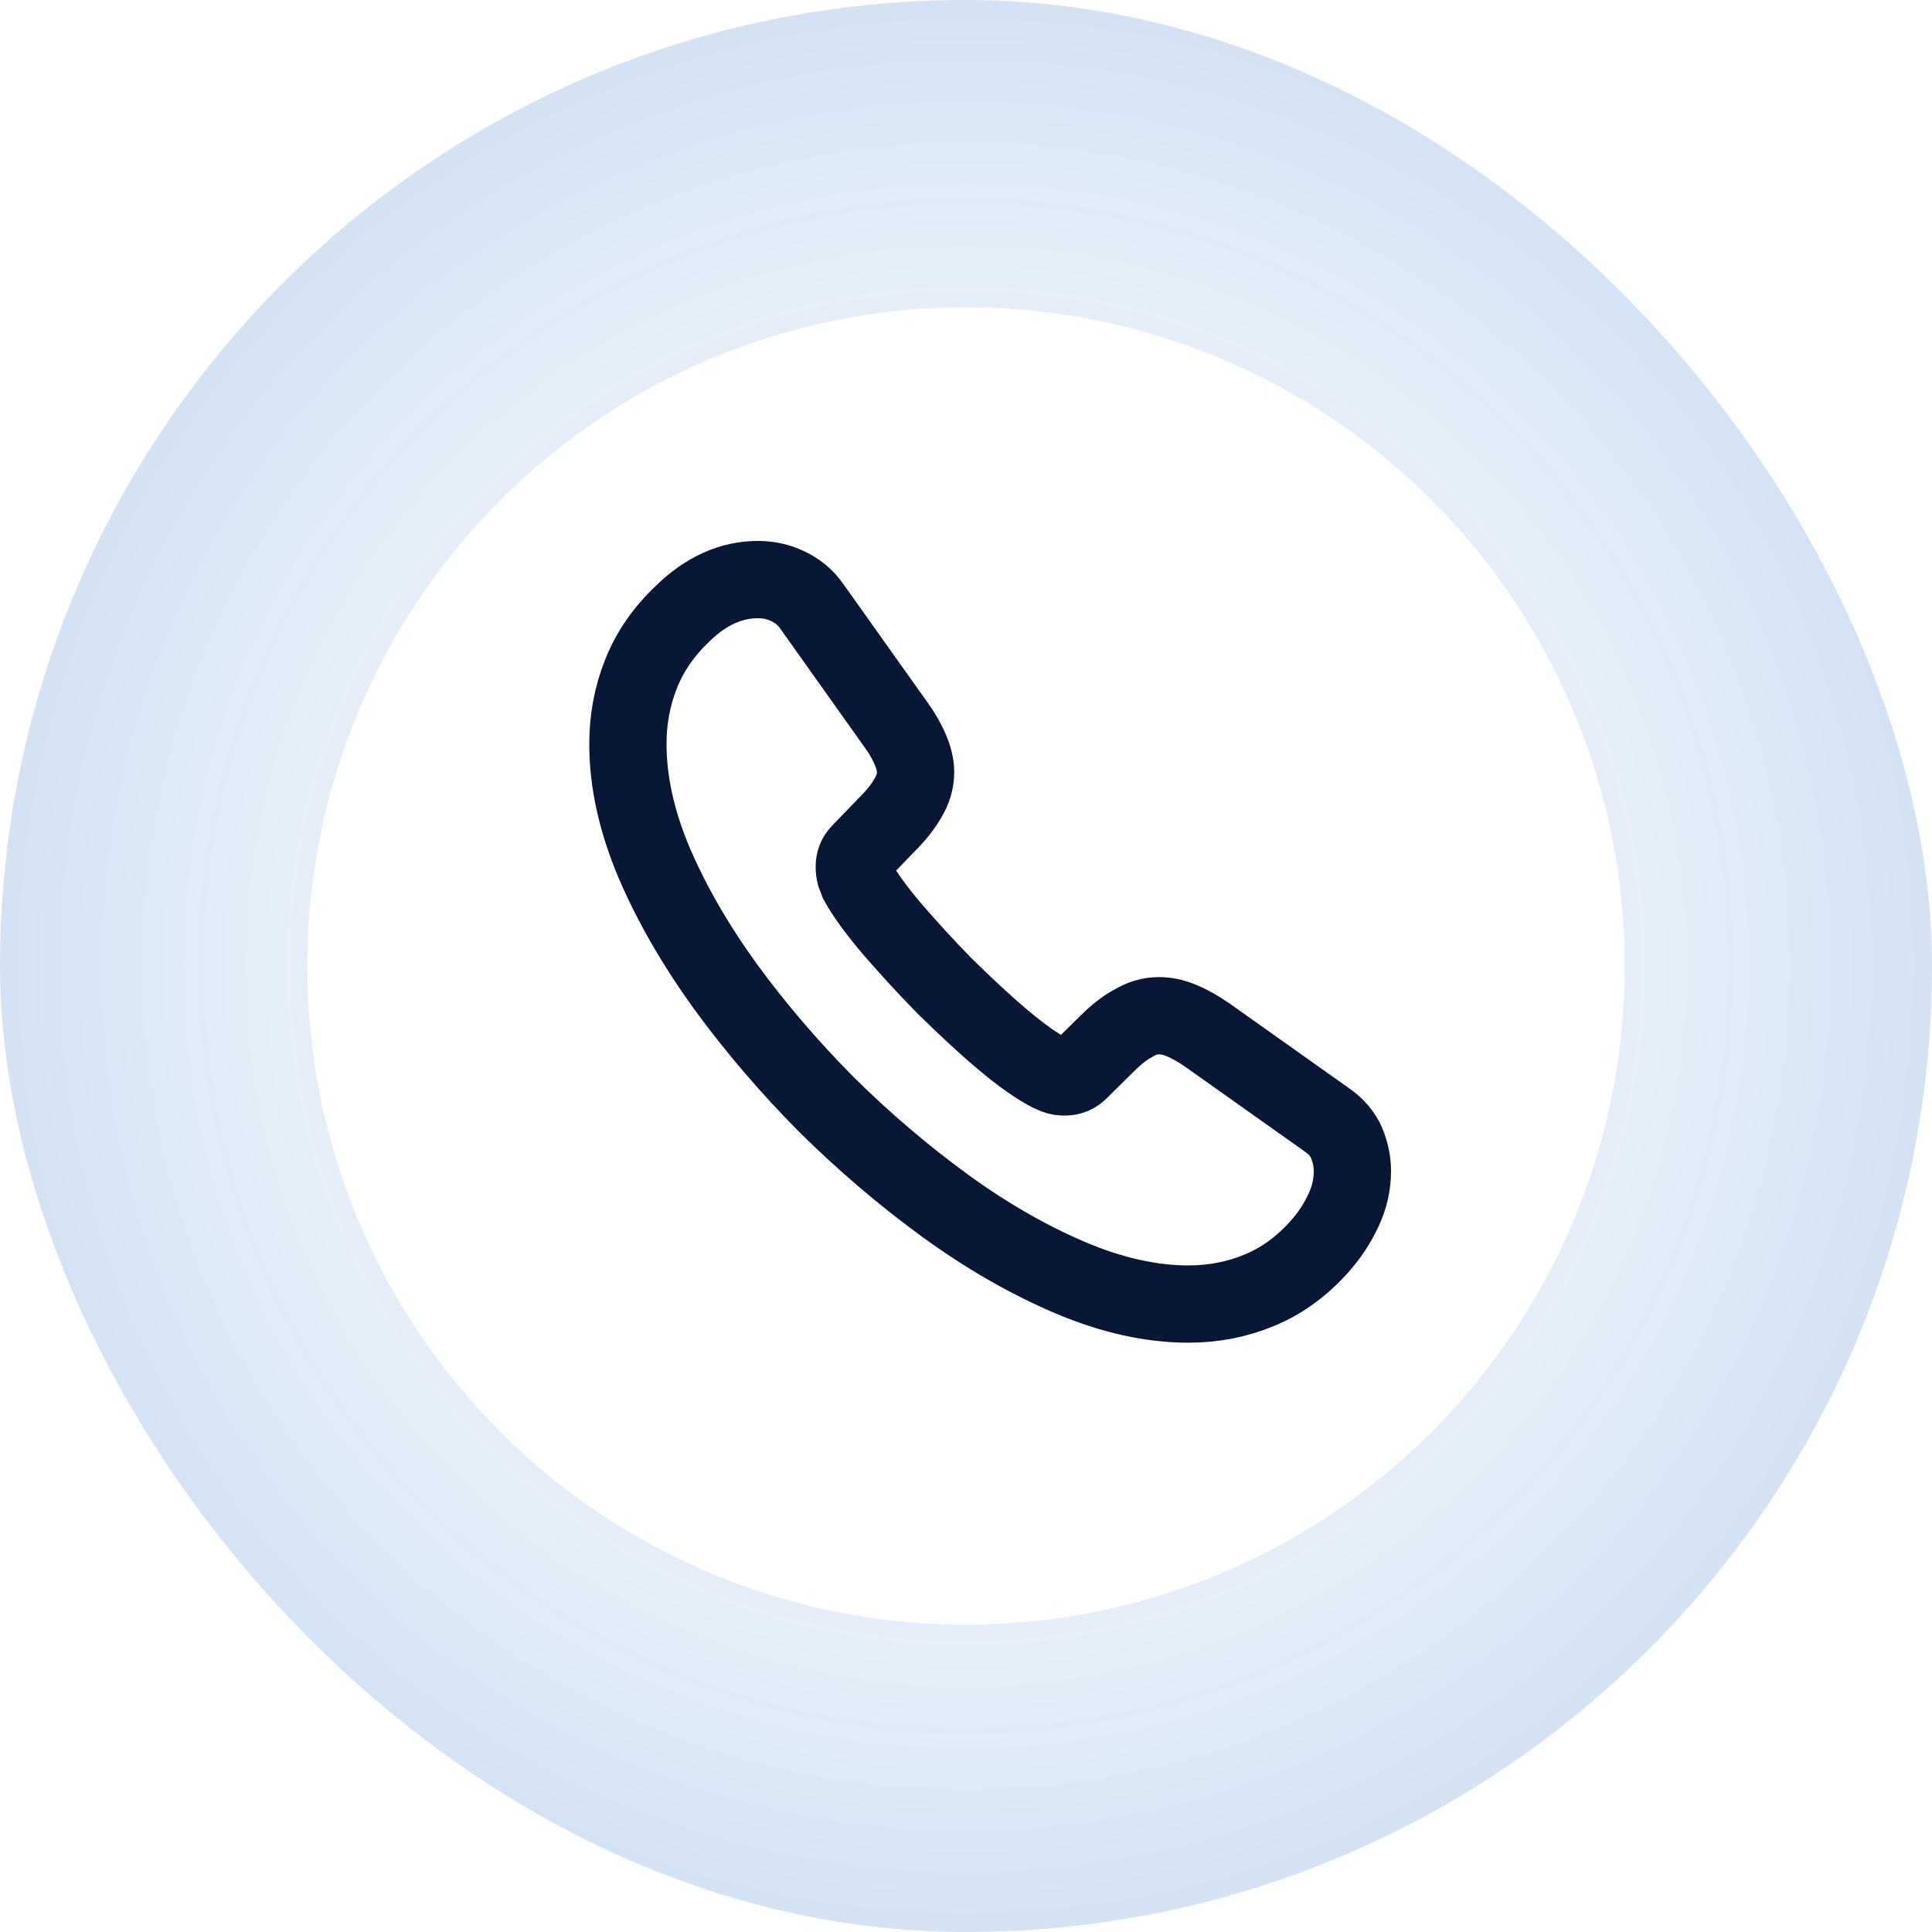
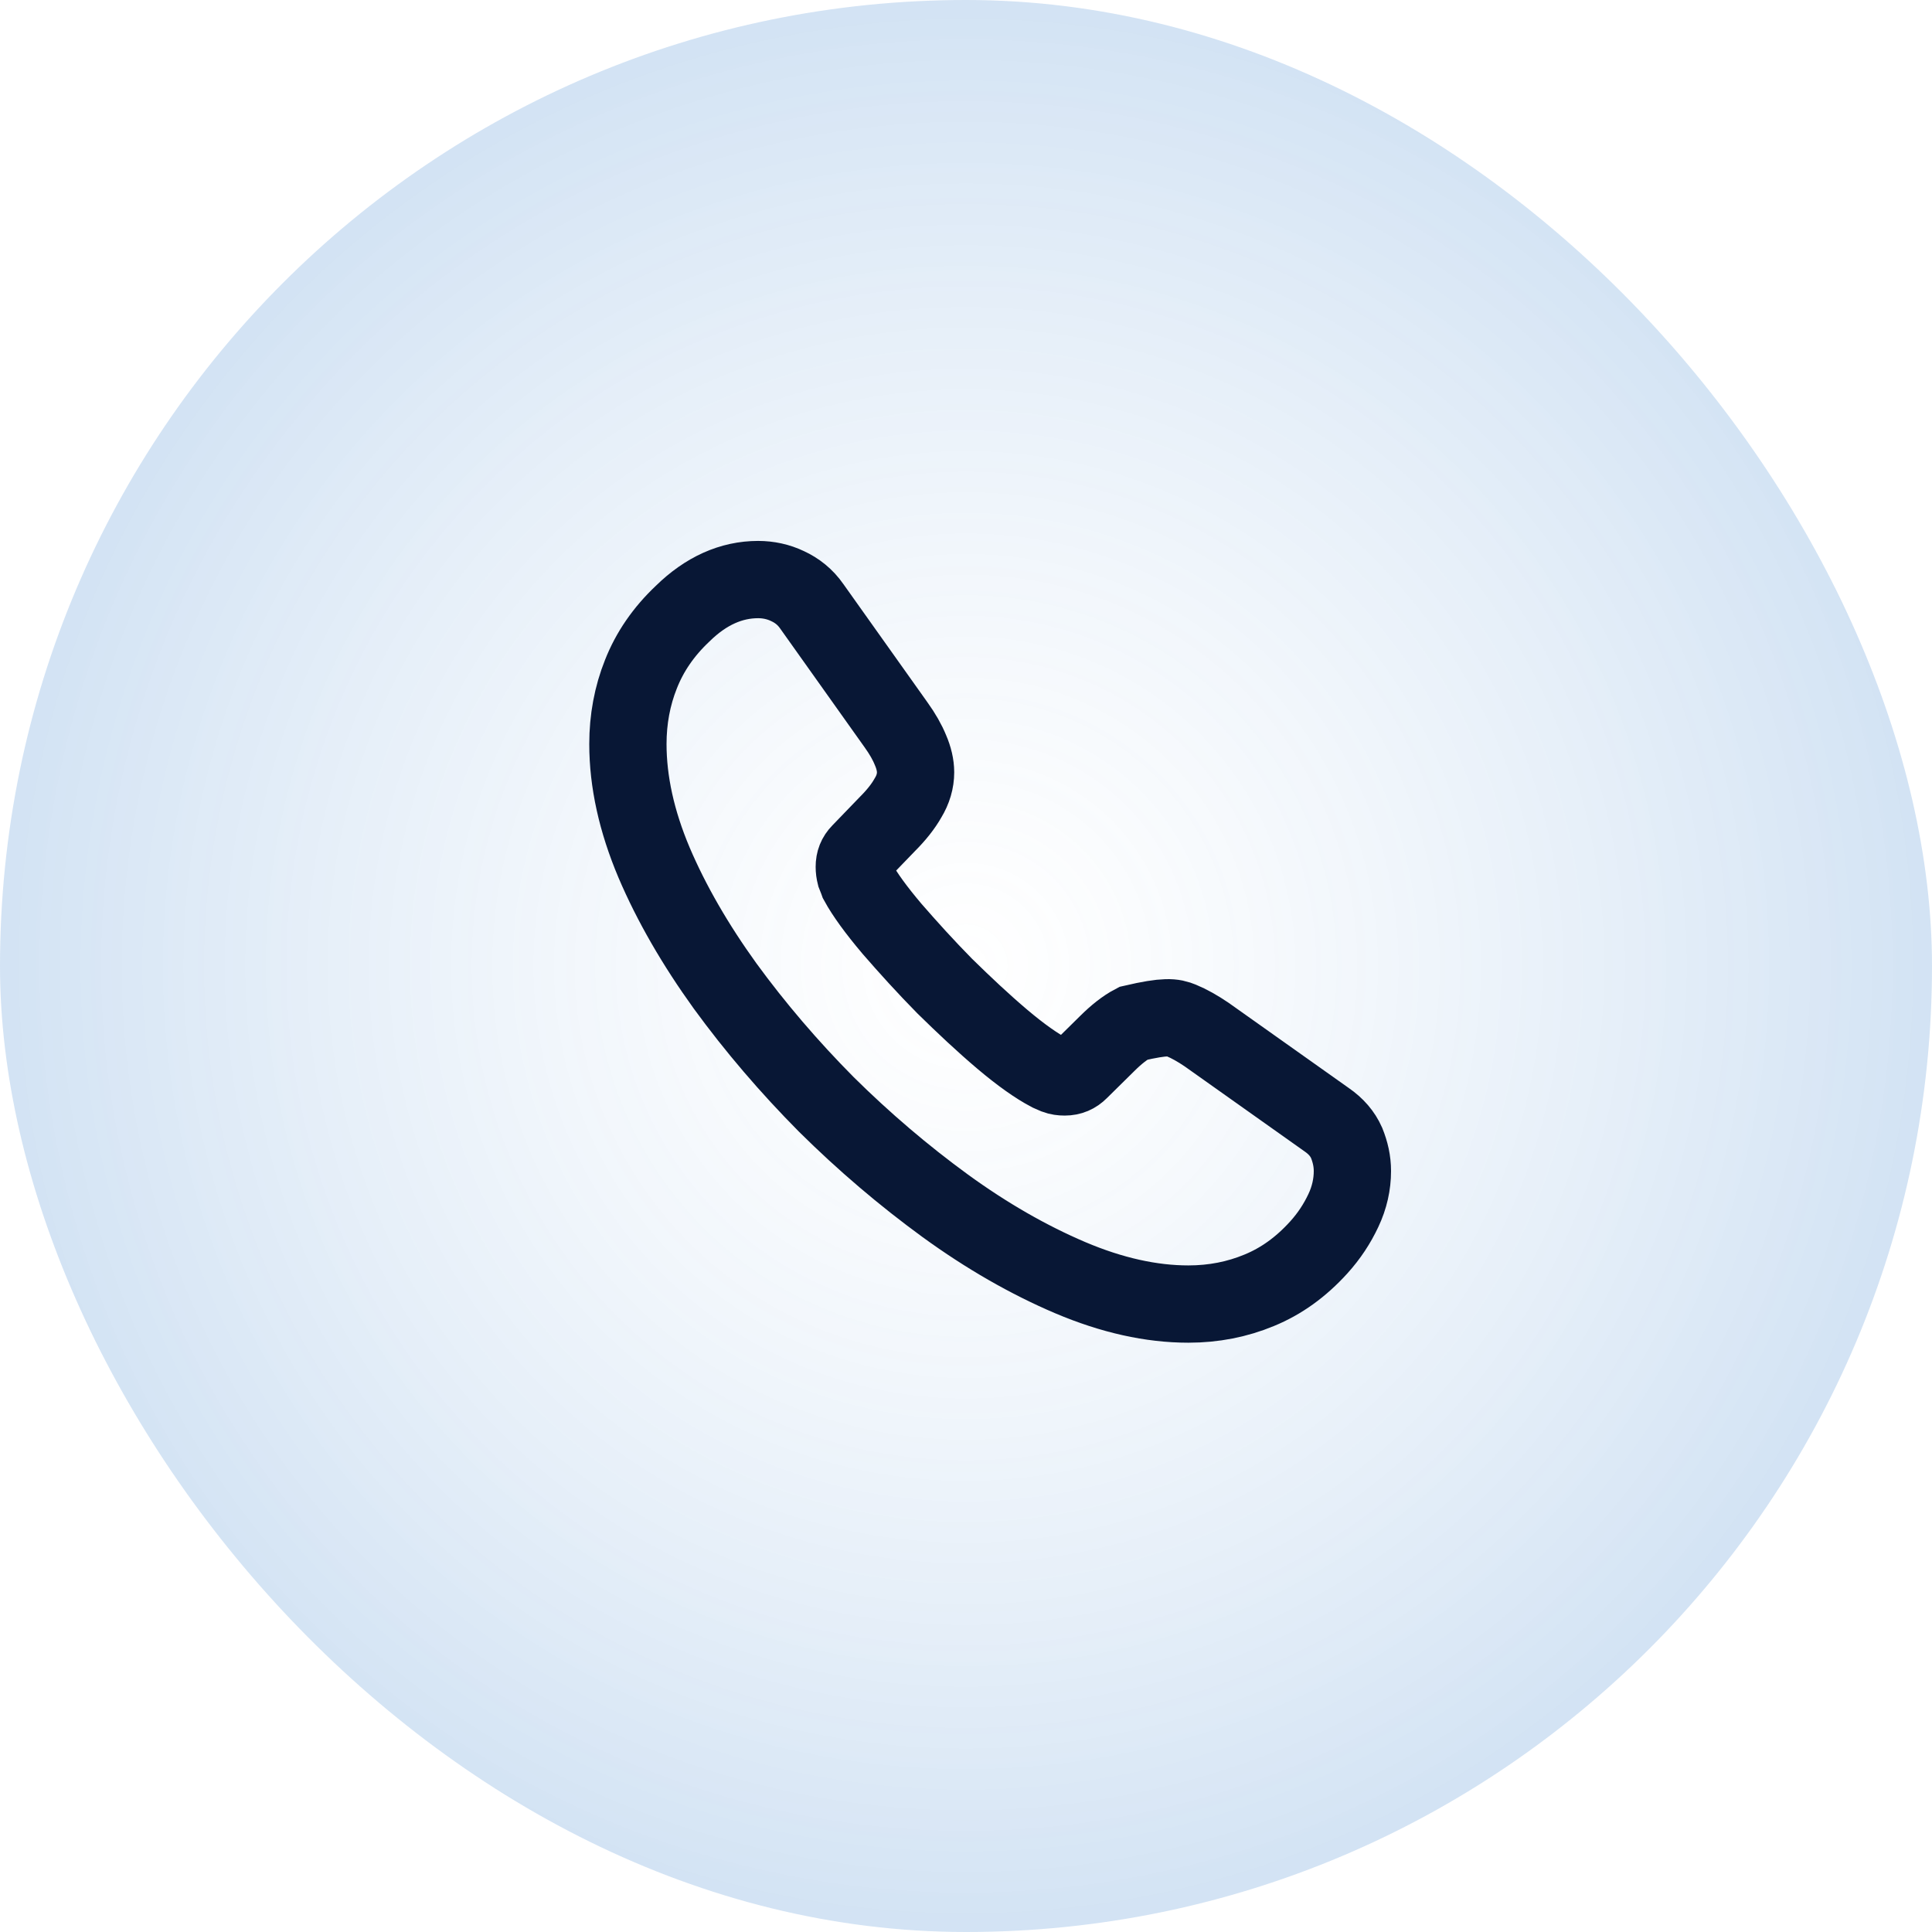
<svg xmlns="http://www.w3.org/2000/svg" width="50" height="50" viewBox="0 0 50 50" fill="none">
  <g filter="url(#filter0_b_42_72930)">
    <rect width="50" height="50" rx="25" fill="url(#paint0_radial_42_72930)" fill-opacity="0.6" />
  </g>
-   <circle cx="25" cy="25" r="17.046" fill="white" />
-   <path d="M35 30.308C35 30.646 34.925 30.993 34.765 31.33C34.606 31.668 34.399 31.986 34.127 32.286C33.667 32.793 33.16 33.158 32.587 33.393C32.024 33.627 31.413 33.749 30.756 33.749C29.798 33.749 28.775 33.524 27.695 33.065C26.616 32.605 25.536 31.986 24.465 31.208C23.386 30.421 22.362 29.549 21.386 28.583C20.419 27.608 19.546 26.587 18.766 25.518C17.996 24.449 17.377 23.38 16.926 22.321C16.475 21.252 16.25 20.23 16.25 19.255C16.25 18.618 16.363 18.008 16.588 17.446C16.813 16.874 17.17 16.349 17.668 15.88C18.269 15.29 18.926 14.999 19.621 14.999C19.884 14.999 20.146 15.055 20.381 15.168C20.625 15.28 20.841 15.449 21.01 15.693L23.189 18.758C23.358 18.993 23.48 19.208 23.564 19.415C23.649 19.611 23.695 19.808 23.695 19.986C23.695 20.212 23.63 20.436 23.498 20.652C23.376 20.868 23.198 21.093 22.973 21.318L22.259 22.058C22.156 22.162 22.109 22.283 22.109 22.433C22.109 22.508 22.118 22.574 22.137 22.649C22.165 22.724 22.193 22.78 22.212 22.837C22.381 23.146 22.672 23.549 23.085 24.037C23.508 24.524 23.958 25.021 24.447 25.518C24.954 26.015 25.442 26.474 25.94 26.896C26.428 27.308 26.831 27.59 27.151 27.758C27.198 27.777 27.254 27.805 27.32 27.833C27.395 27.861 27.47 27.871 27.555 27.871C27.714 27.871 27.836 27.815 27.939 27.712L28.653 27.008C28.888 26.774 29.113 26.596 29.329 26.483C29.545 26.352 29.761 26.287 29.996 26.287C30.174 26.287 30.362 26.324 30.568 26.408C30.775 26.493 30.991 26.615 31.226 26.774L34.333 28.977C34.578 29.146 34.746 29.343 34.85 29.577C34.944 29.811 35 30.046 35 30.308Z" stroke="#081735" stroke-width="2" stroke-miterlimit="10" />
+   <path d="M35 30.308C35 30.646 34.925 30.993 34.765 31.33C34.606 31.668 34.399 31.986 34.127 32.286C33.667 32.793 33.16 33.158 32.587 33.393C32.024 33.627 31.413 33.749 30.756 33.749C29.798 33.749 28.775 33.524 27.695 33.065C26.616 32.605 25.536 31.986 24.465 31.208C23.386 30.421 22.362 29.549 21.386 28.583C20.419 27.608 19.546 26.587 18.766 25.518C17.996 24.449 17.377 23.38 16.926 22.321C16.475 21.252 16.25 20.23 16.25 19.255C16.25 18.618 16.363 18.008 16.588 17.446C16.813 16.874 17.17 16.349 17.668 15.88C18.269 15.29 18.926 14.999 19.621 14.999C19.884 14.999 20.146 15.055 20.381 15.168C20.625 15.28 20.841 15.449 21.01 15.693L23.189 18.758C23.358 18.993 23.48 19.208 23.564 19.415C23.649 19.611 23.695 19.808 23.695 19.986C23.695 20.212 23.63 20.436 23.498 20.652C23.376 20.868 23.198 21.093 22.973 21.318L22.259 22.058C22.156 22.162 22.109 22.283 22.109 22.433C22.109 22.508 22.118 22.574 22.137 22.649C22.165 22.724 22.193 22.78 22.212 22.837C22.381 23.146 22.672 23.549 23.085 24.037C23.508 24.524 23.958 25.021 24.447 25.518C24.954 26.015 25.442 26.474 25.94 26.896C26.428 27.308 26.831 27.59 27.151 27.758C27.198 27.777 27.254 27.805 27.32 27.833C27.395 27.861 27.47 27.871 27.555 27.871C27.714 27.871 27.836 27.815 27.939 27.712L28.653 27.008C28.888 26.774 29.113 26.596 29.329 26.483C30.174 26.287 30.362 26.324 30.568 26.408C30.775 26.493 30.991 26.615 31.226 26.774L34.333 28.977C34.578 29.146 34.746 29.343 34.85 29.577C34.944 29.811 35 30.046 35 30.308Z" stroke="#081735" stroke-width="2" stroke-miterlimit="10" />
  <defs>
    <filter id="filter0_b_42_72930" x="-20" y="-20" width="90" height="90" filterUnits="userSpaceOnUse" color-interpolation-filters="sRGB">
      <feFlood flood-opacity="0" result="BackgroundImageFix" />
      <feGaussianBlur in="BackgroundImageFix" stdDeviation="10" />
      <feComposite in2="SourceAlpha" operator="in" result="effect1_backgroundBlur_42_72930" />
      <feBlend mode="normal" in="SourceGraphic" in2="effect1_backgroundBlur_42_72930" result="shape" />
    </filter>
    <radialGradient id="paint0_radial_42_72930" cx="0" cy="0" r="1" gradientUnits="userSpaceOnUse" gradientTransform="translate(25 25) rotate(90) scale(54.054)">
      <stop stop-color="white" stop-opacity="0.33" />
      <stop offset="1" stop-color="#005DBE" />
    </radialGradient>
  </defs>
</svg>